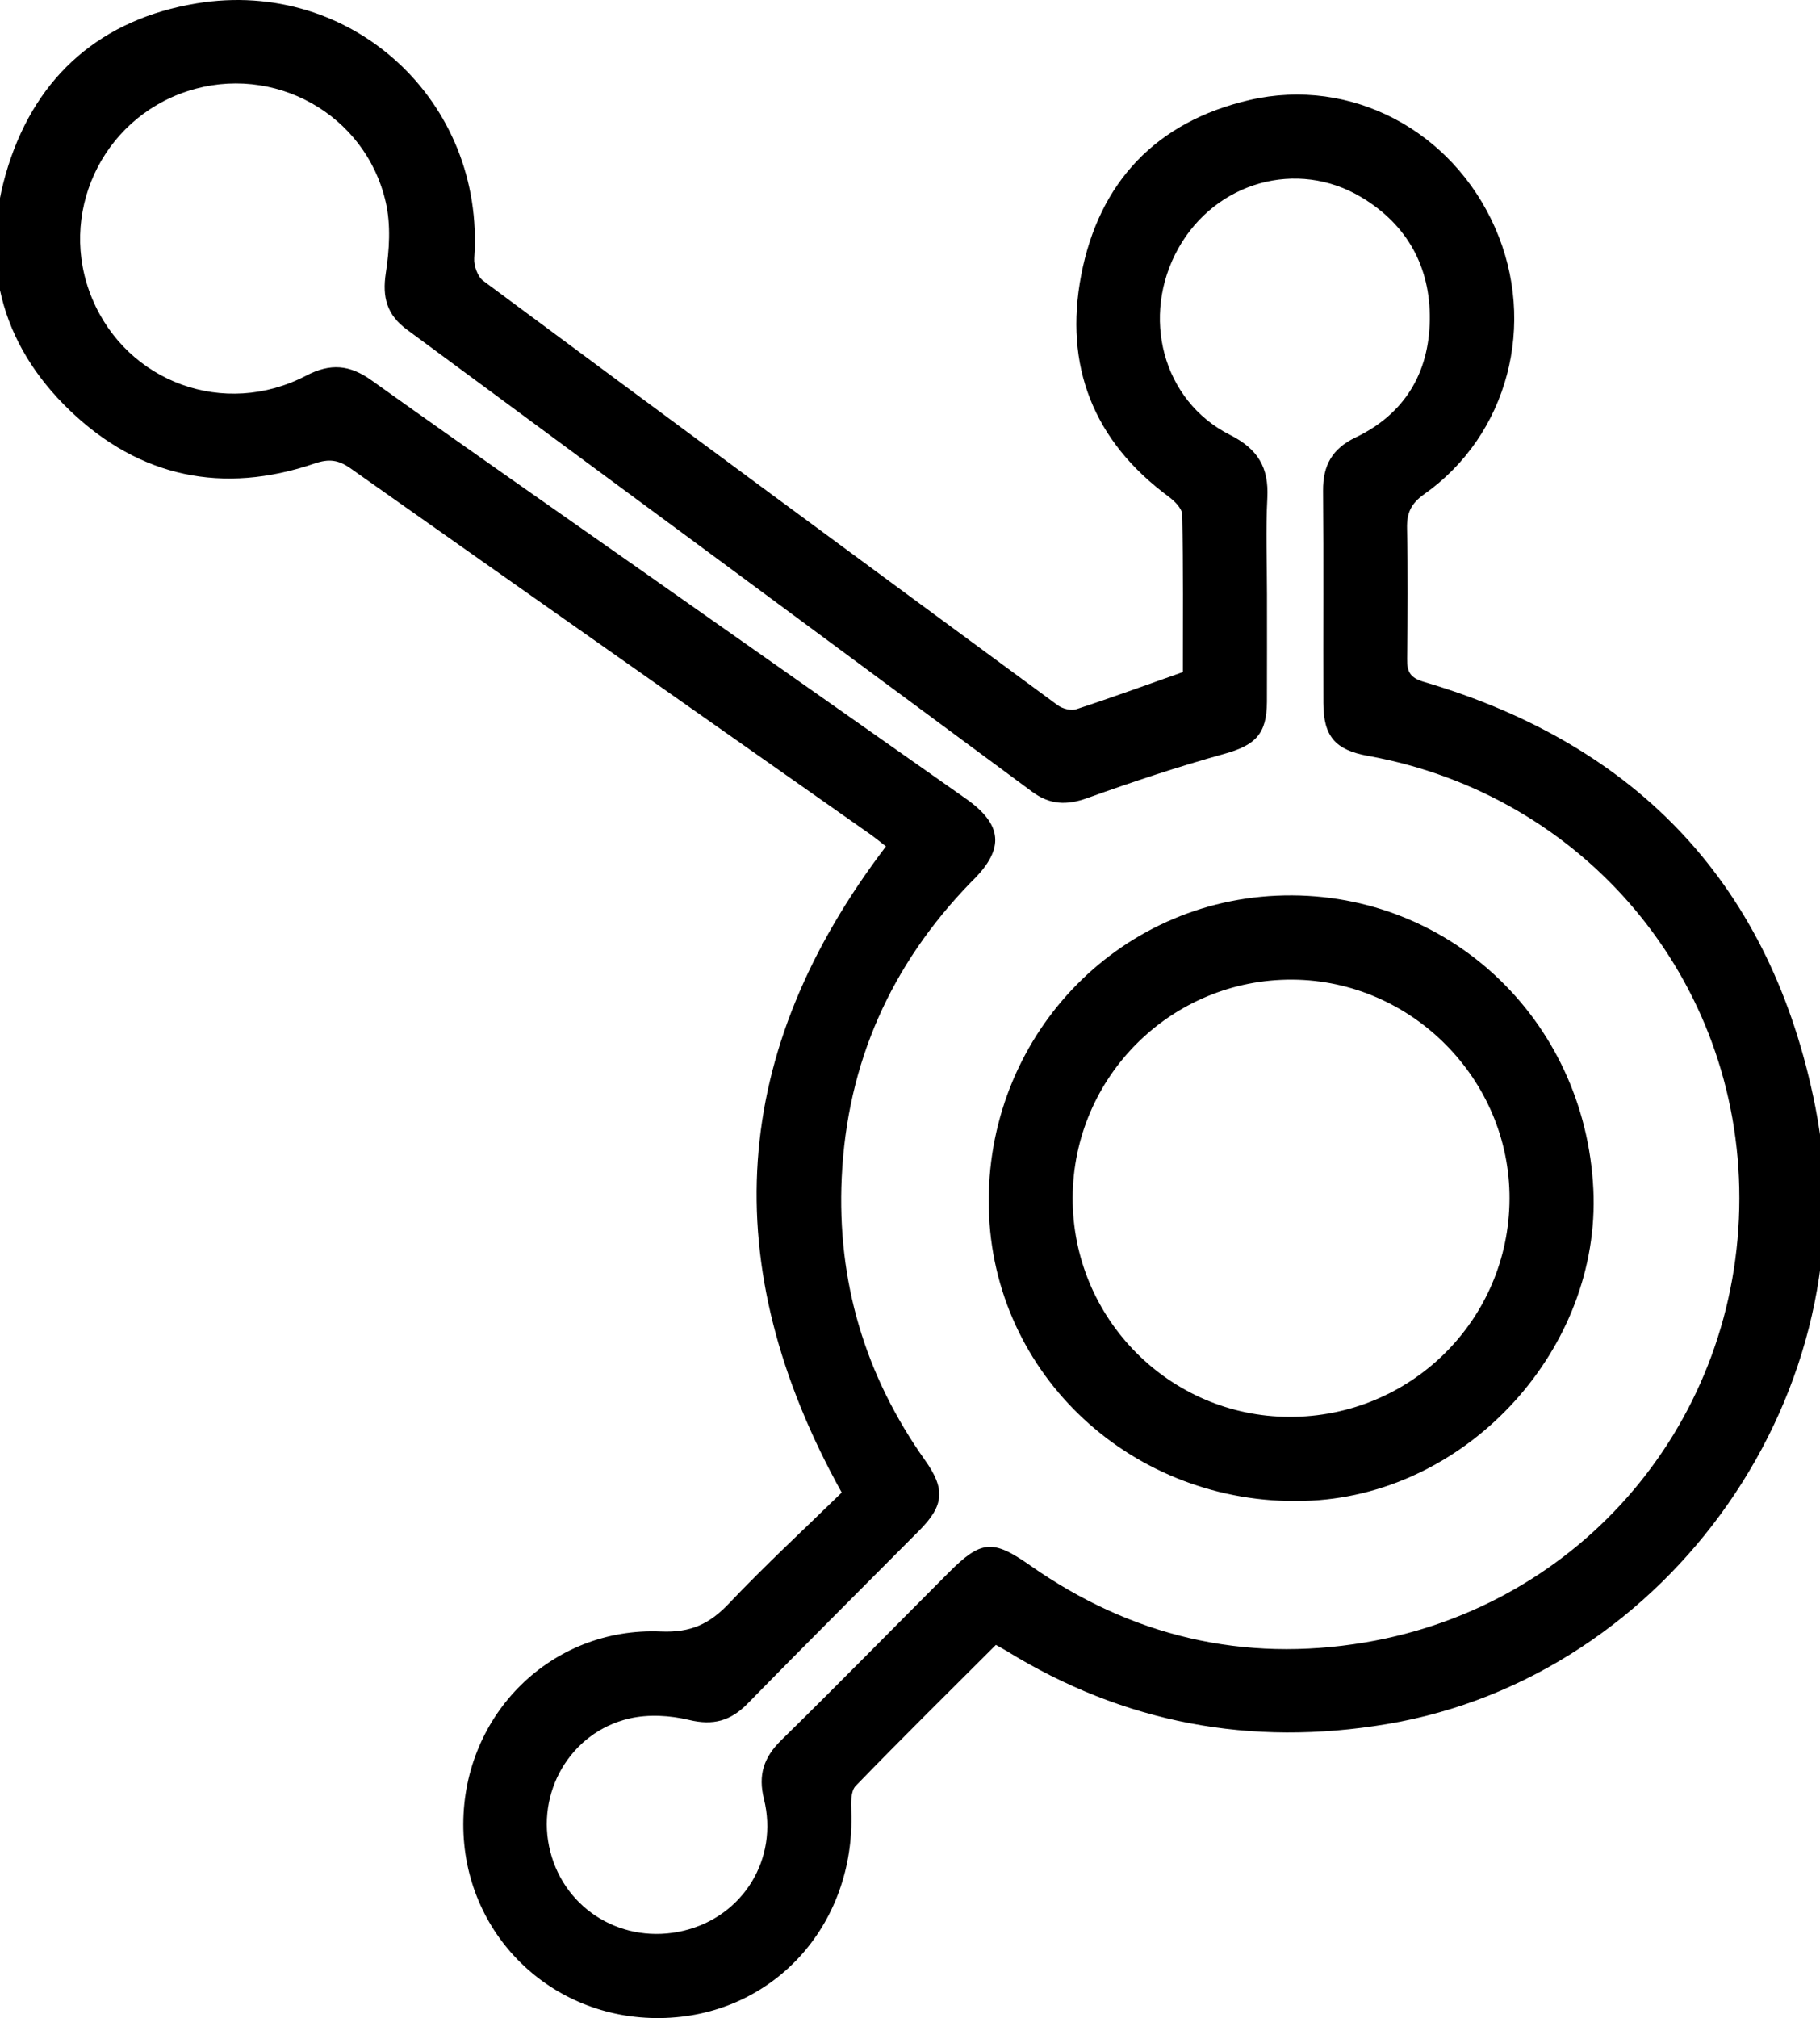
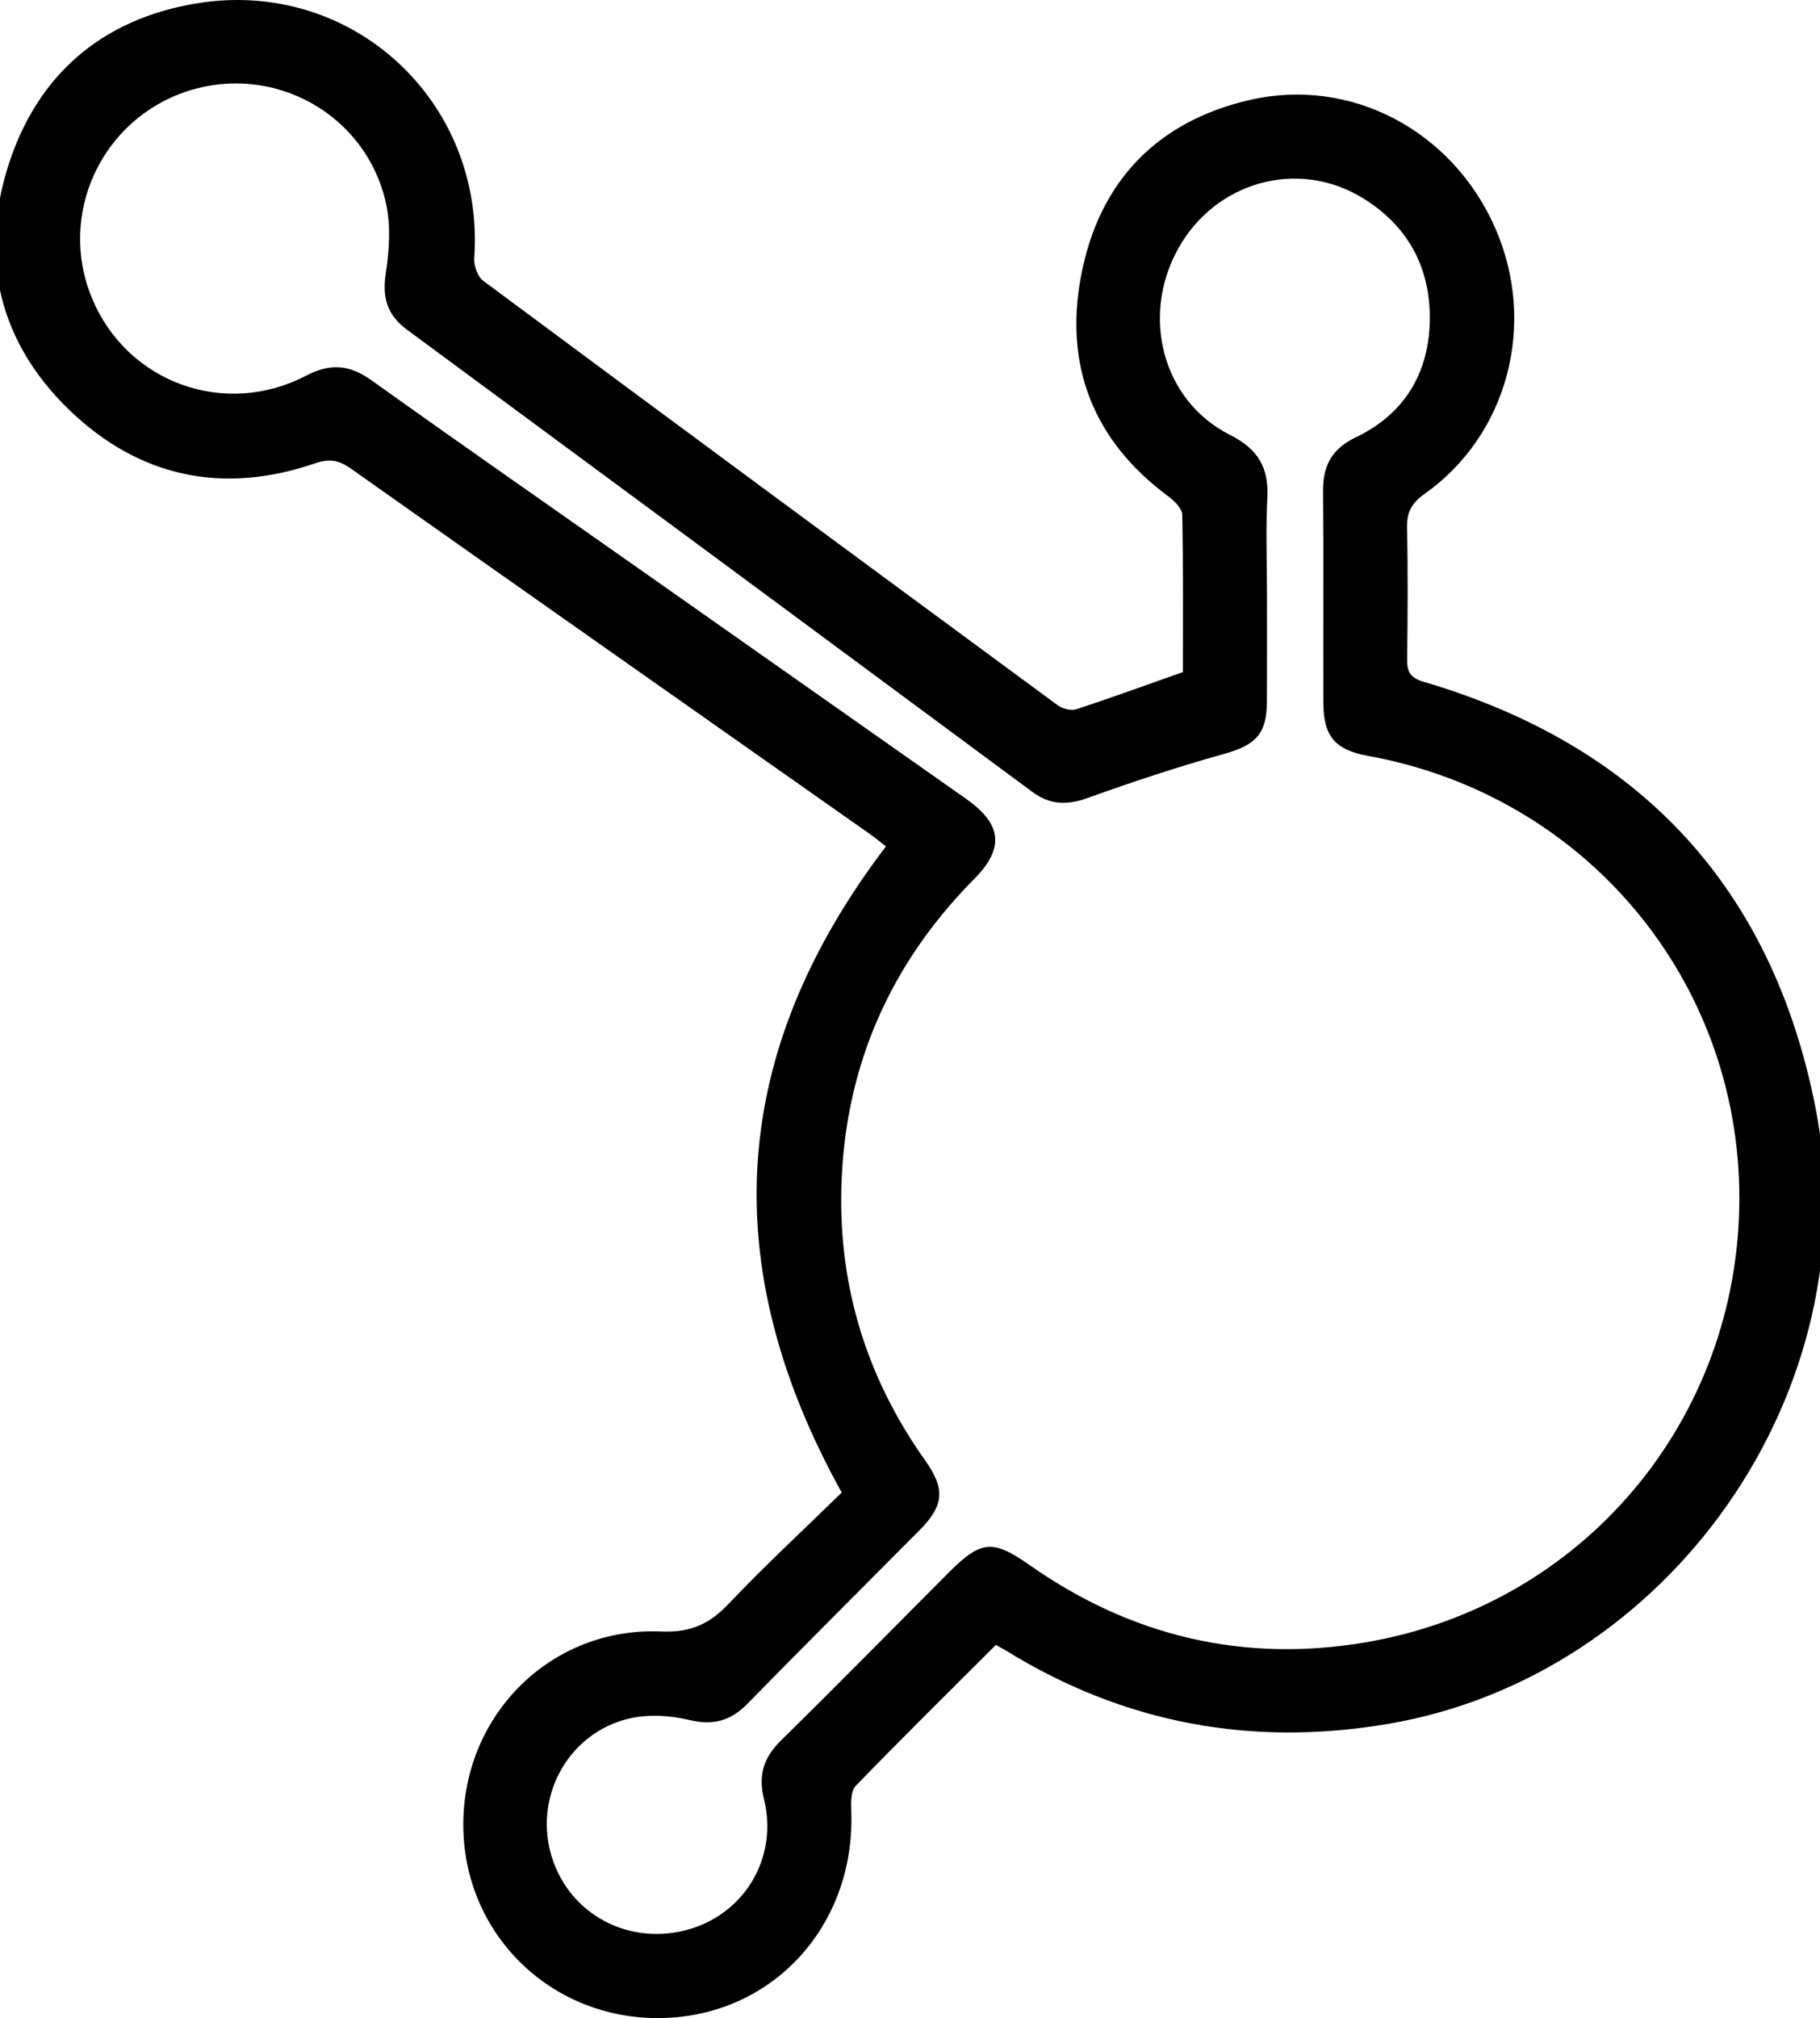
<svg xmlns="http://www.w3.org/2000/svg" version="1.1" id="Layer_1" x="0px" y="0px" viewBox="0 0 360.86 400" style="enable-background:new 0 0 360.86 400;" xml:space="preserve">
  <g>
    <path d="M166.89,295.83c-25.14-45.3-22.16-87.45,8.77-128.07c-0.97-0.75-2.09-1.68-3.28-2.52c-34.29-24.12-68.61-48.2-102.85-72.39   c-2.41-1.7-4.28-1.96-7.13-0.99c-18.2,6.21-34.72,2.75-48.52-10.47C-0.09,68-4.18,51.2,1.63,32.87   C7.35,14.85,20.22,3.76,38.98,0.67C69.8-4.41,96.23,20.14,94.03,51.18c-0.1,1.47,0.66,3.64,1.77,4.47   c37.9,28.14,75.89,56.16,113.91,84.13c0.94,0.69,2.63,1.14,3.67,0.8c6.96-2.27,13.83-4.79,21.15-7.37c0-10.1,0.09-20.65-0.12-31.19   c-0.03-1.24-1.54-2.73-2.73-3.61c-14.93-11.03-20.74-25.97-17.31-43.86c3.53-18.44,14.92-30.47,33.4-34.73   c20.13-4.64,40.21,6.09,48.68,25.35c8.34,18.96,2.58,41.03-14.04,52.76c-2.64,1.86-3.5,3.73-3.43,6.8   c0.19,8.61,0.13,17.23,0.02,25.84c-0.03,2.55,0.53,3.76,3.35,4.59c42.65,12.56,68.96,40.6,77.59,84.24   c11.07,55.99-28.84,112.92-84.93,122.32c-27.01,4.53-52.16-0.15-75.49-14.53c-0.59-0.36-1.2-0.68-2.06-1.16   c-9.29,9.27-18.66,18.51-27.81,27.96c-0.98,1.01-0.92,3.31-0.86,5c0.82,22.77-15.7,40.71-37.83,41   c-21.81,0.29-39.16-16.78-39.1-38.47c0.06-21.73,17.45-39.07,39.2-38.15c5.97,0.25,9.66-1.52,13.51-5.59   C151.82,310.14,159.58,302.98,166.89,295.83z M251.21,117.83c0,7.09,0.02,14.17-0.01,21.26c-0.03,6.45-2.32,8.62-8.46,10.33   c-9.17,2.55-18.23,5.56-27.2,8.78c-4.07,1.46-7.41,1.31-10.89-1.27c-41.29-30.57-82.61-61.1-123.96-91.59   c-3.97-2.93-4.93-6.39-4.19-11.23c0.7-4.57,1.01-9.52,0-13.97C72.5,22.54,54.18,12.5,37.14,18.08c-17.1,5.6-25.79,24.53-18.87,41.1   c6.93,16.61,26.21,23.72,42.4,15.29c4.86-2.54,8.65-2.19,13.02,0.93c17.62,12.59,35.4,24.96,53.12,37.41   c21.58,15.17,43.16,30.34,64.74,45.52c7.2,5.07,7.64,9.84,1.52,15.98c-0.2,0.2-0.4,0.39-0.59,0.59   c-15.83,16.31-24.53,35.76-25.59,58.52c-0.95,20.57,4.62,39.23,16.53,56.02c4.04,5.69,3.78,8.95-1.14,13.9   c-11.35,11.44-22.78,22.8-34.05,34.32c-3.37,3.45-6.83,4.39-11.61,3.24c-3.78-0.91-8.1-1.16-11.85-0.28   c-11.75,2.74-18.65,14.81-15.66,26.39c3.01,11.67,14.54,18.5,26.44,15.67c11.77-2.8,18.87-14.23,15.92-26.12   c-1.17-4.73-0.06-8.21,3.38-11.59c11.2-10.99,22.2-22.2,33.29-33.31c6.38-6.4,8.72-6.57,16.07-1.41   c20.06,14.08,42.32,19.34,66.39,15.3c43.32-7.28,74.24-44.22,74.27-88.03c0.03-43.39-30.65-79.93-73.63-87.7   c-6.48-1.17-8.83-3.86-8.85-10.46c-0.05-14.03,0.06-28.07-0.06-42.1c-0.04-5,1.8-8.33,6.44-10.55c9.7-4.63,14.58-12.76,14.72-23.32   c0.14-10.48-4.47-18.84-13.54-24.28c-12.75-7.65-28.92-3.06-36.29,10.07c-7.56,13.46-3.17,30.28,10.2,37.01   c5.56,2.8,7.73,6.47,7.42,12.48C250.95,105.04,251.21,111.44,251.21,117.83z" />
-     <path d="M315.92,235.73c1.51,31.37-24.5,60.08-55.9,61.7c-33.82,1.74-62.36-23.45-63.91-56.44c-1.59-33.65,23.84-61.97,56.98-63.46   C286.55,176.04,314.28,201.73,315.92,235.73z M212.68,237.42c-0.07,23.87,19.18,43.33,42.94,43.41   c24.07,0.08,43.57-19.2,43.68-43.19c0.11-23.65-19.39-43.34-43.05-43.47C232.27,194.03,212.75,213.41,212.68,237.42z" />
  </g>
</svg>